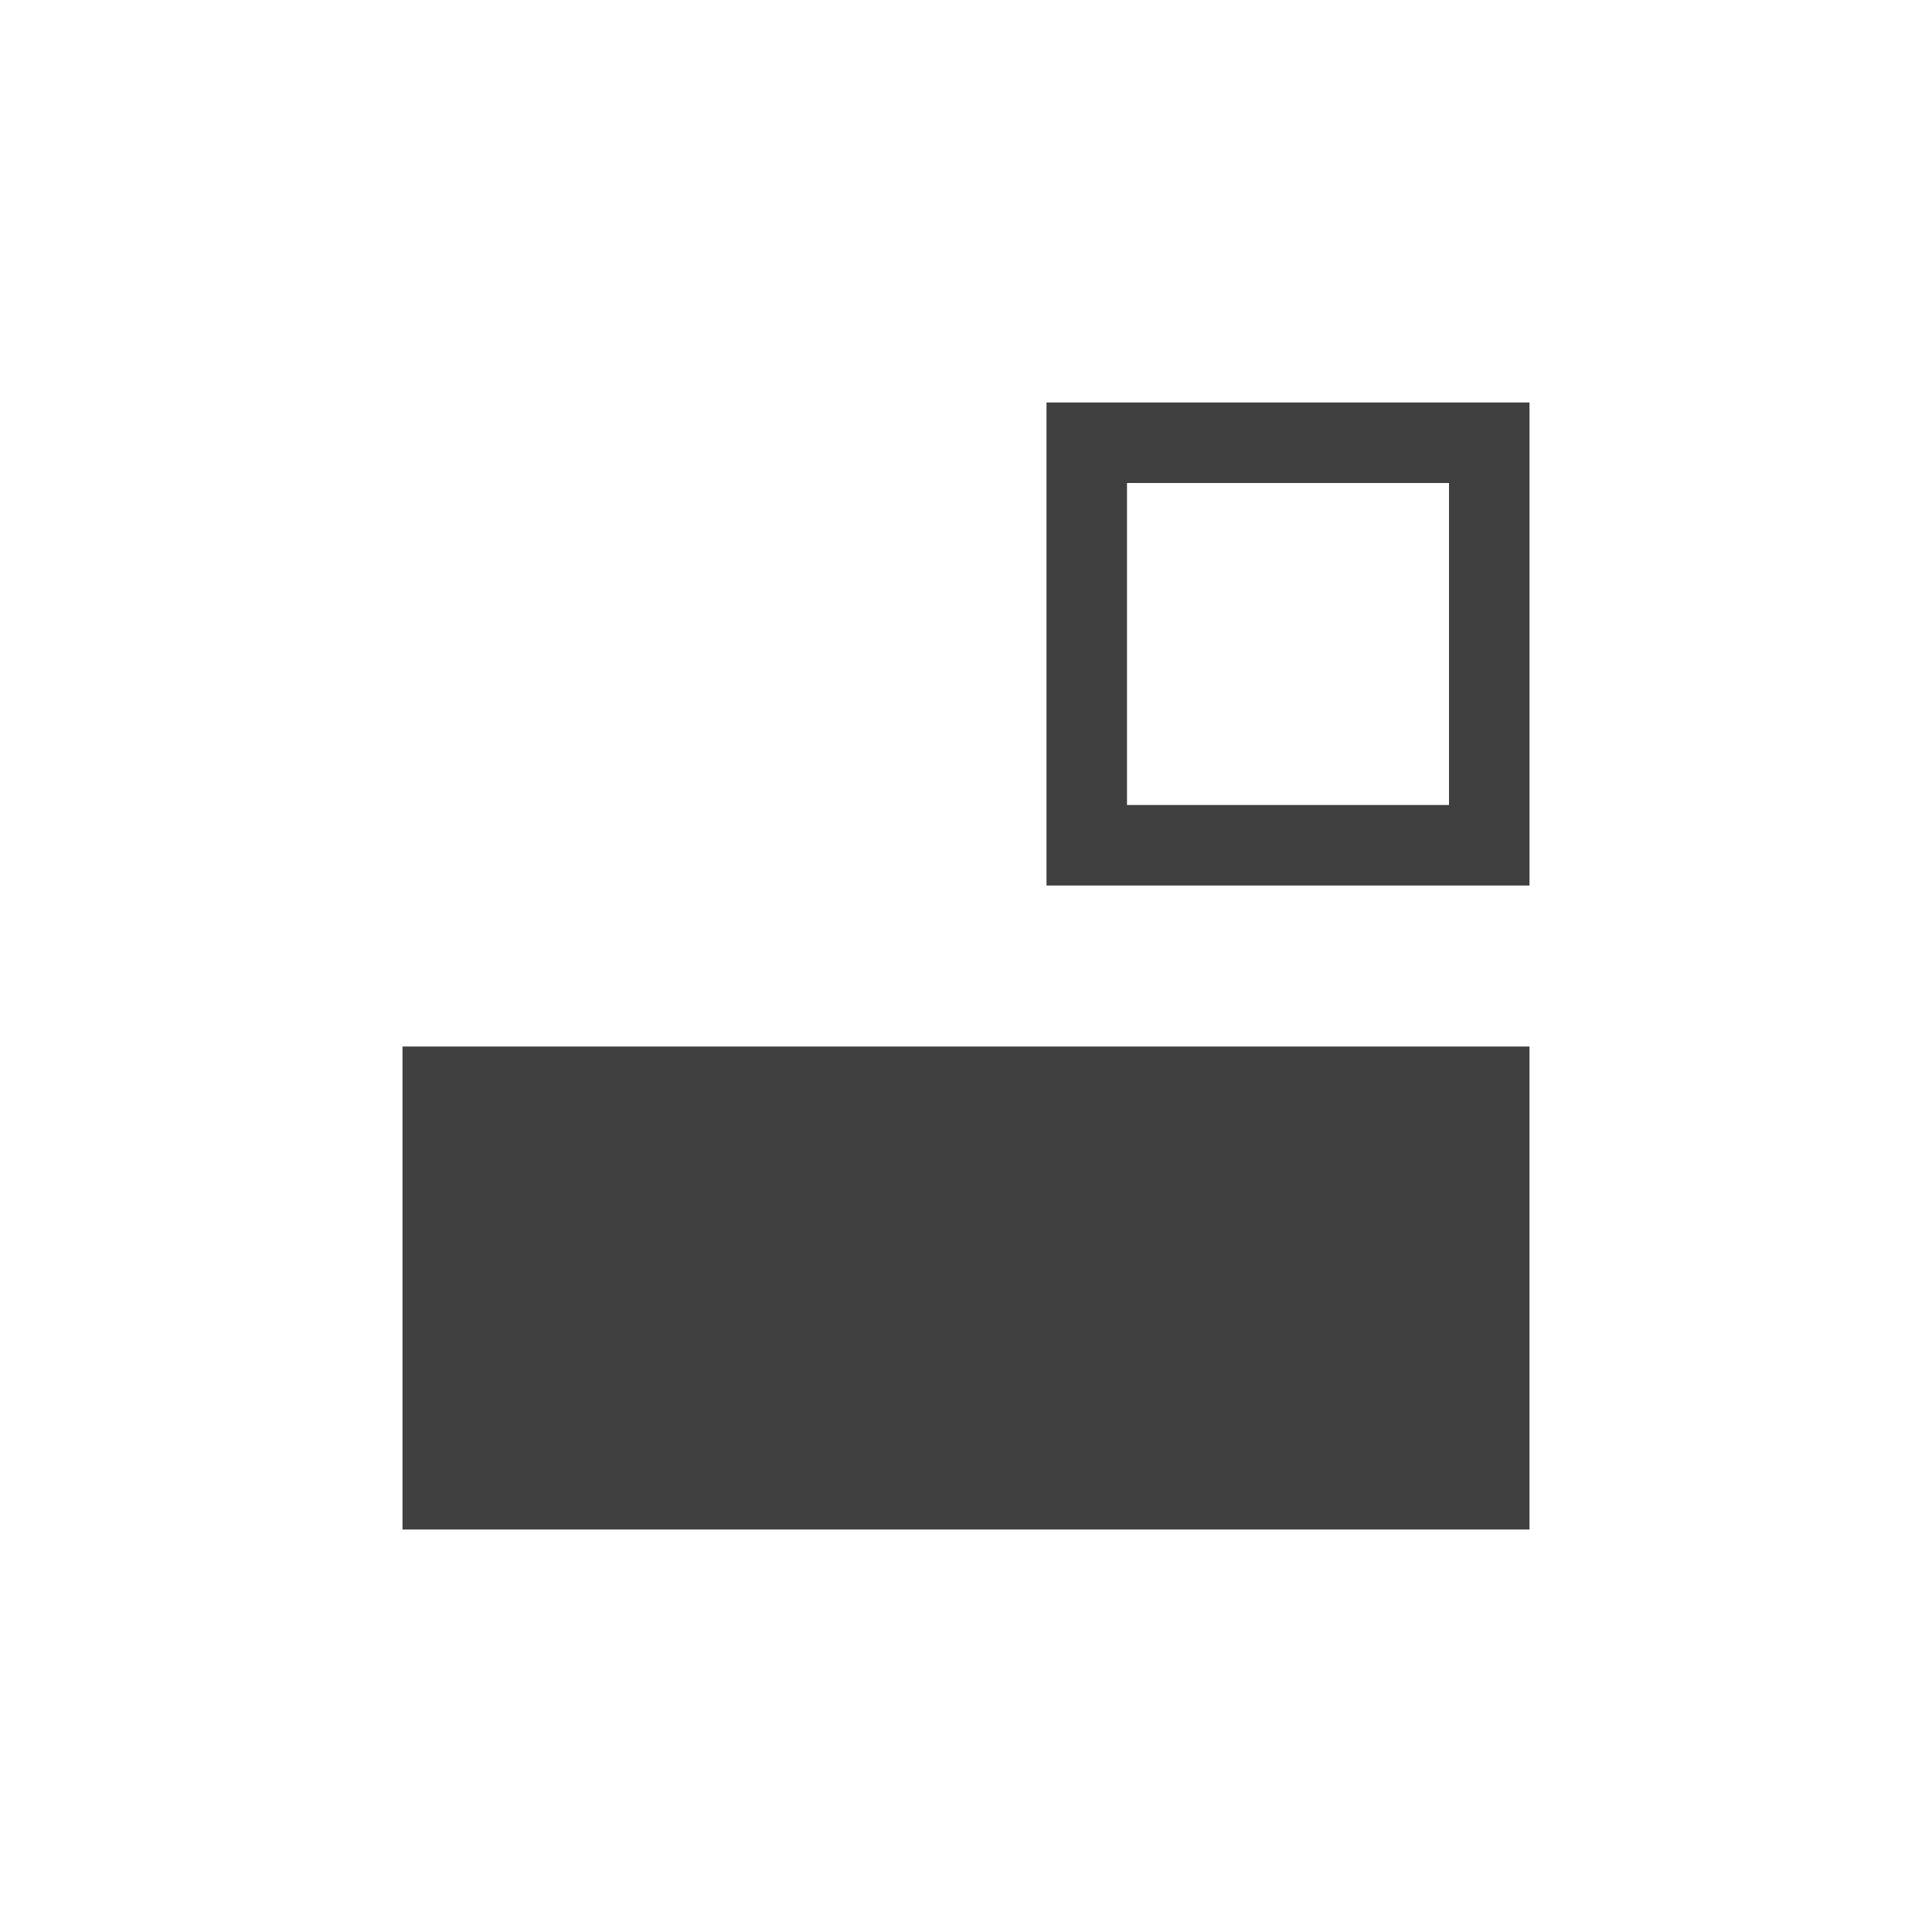
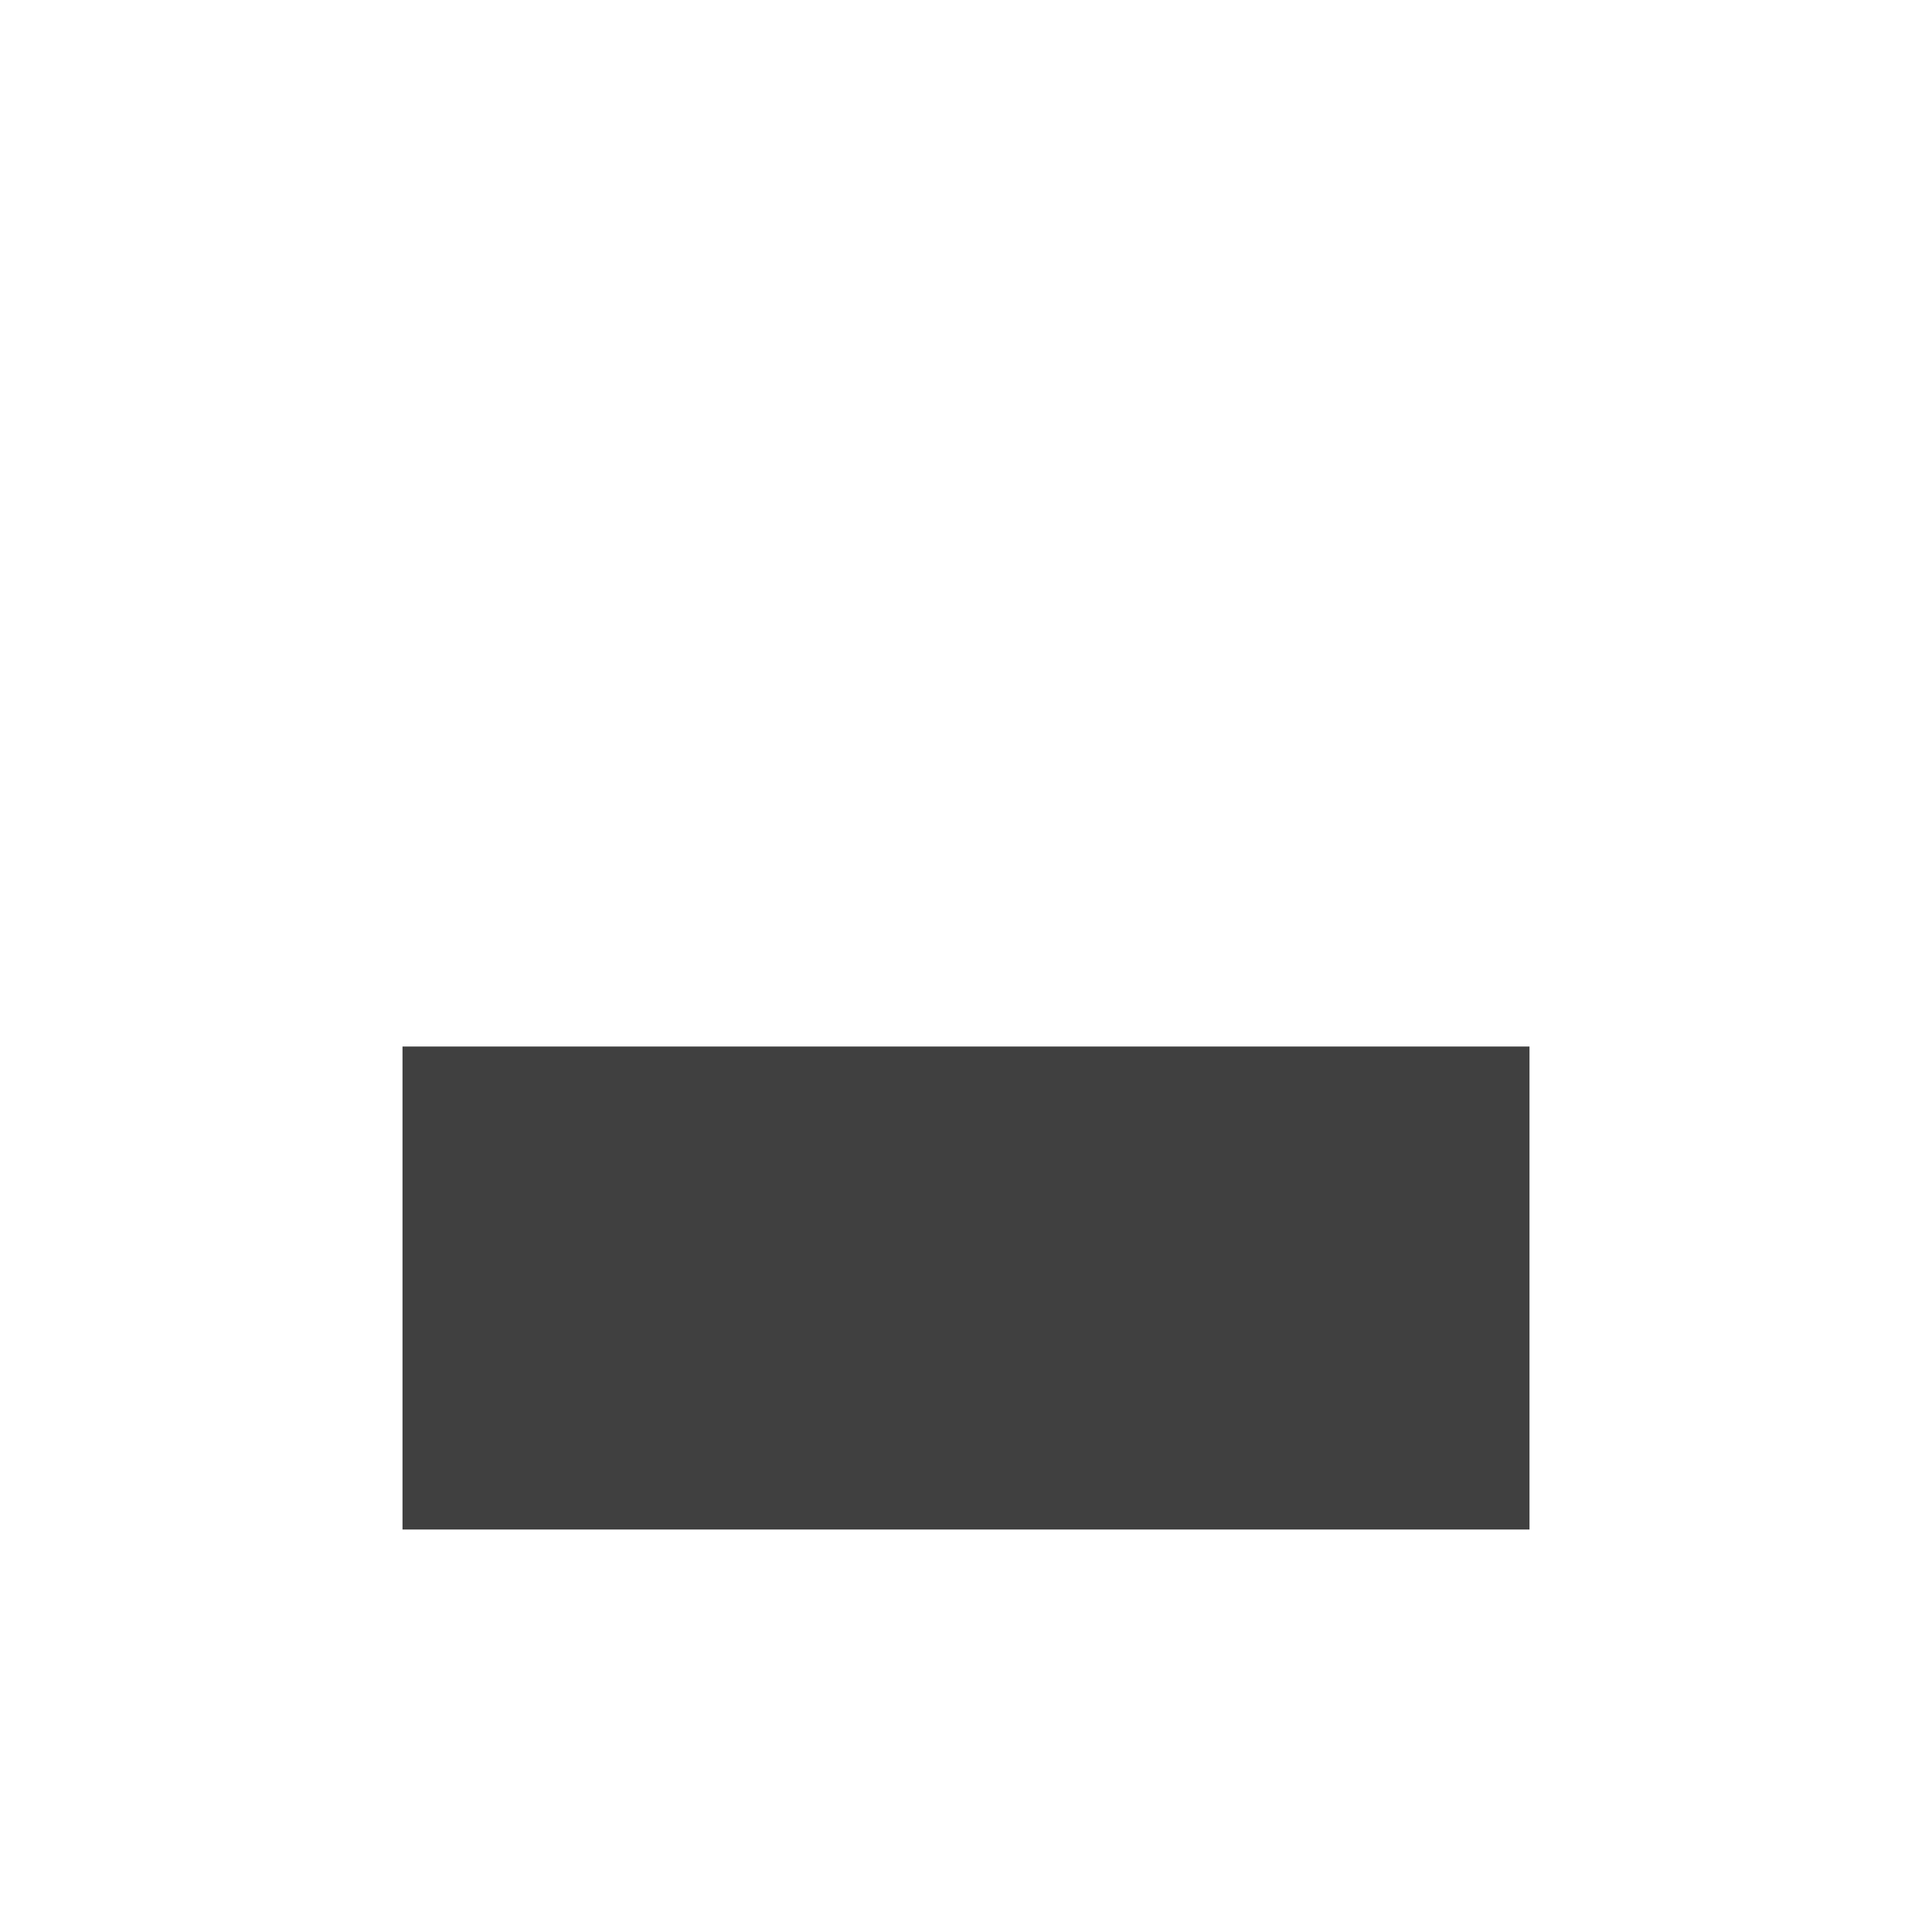
<svg xmlns="http://www.w3.org/2000/svg" version="1.1" x="0px" y="0px" width="24px" height="24px" viewBox="0 0 24 24" style="enable-background:new 0 0 24 24;" xml:space="preserve">
  <g id="outline-rtl" style="opacity:0.75;">
    <path id="text" style="fill-rule:evenodd;clip-rule:evenodd;" d="M19,19H5v-6h14V19z" />
-     <path id="float" style="fill-rule:evenodd;clip-rule:evenodd;" d="M13,5v6h6V5H13z M14,6h4v4h-4V6z" />
  </g>
</svg>